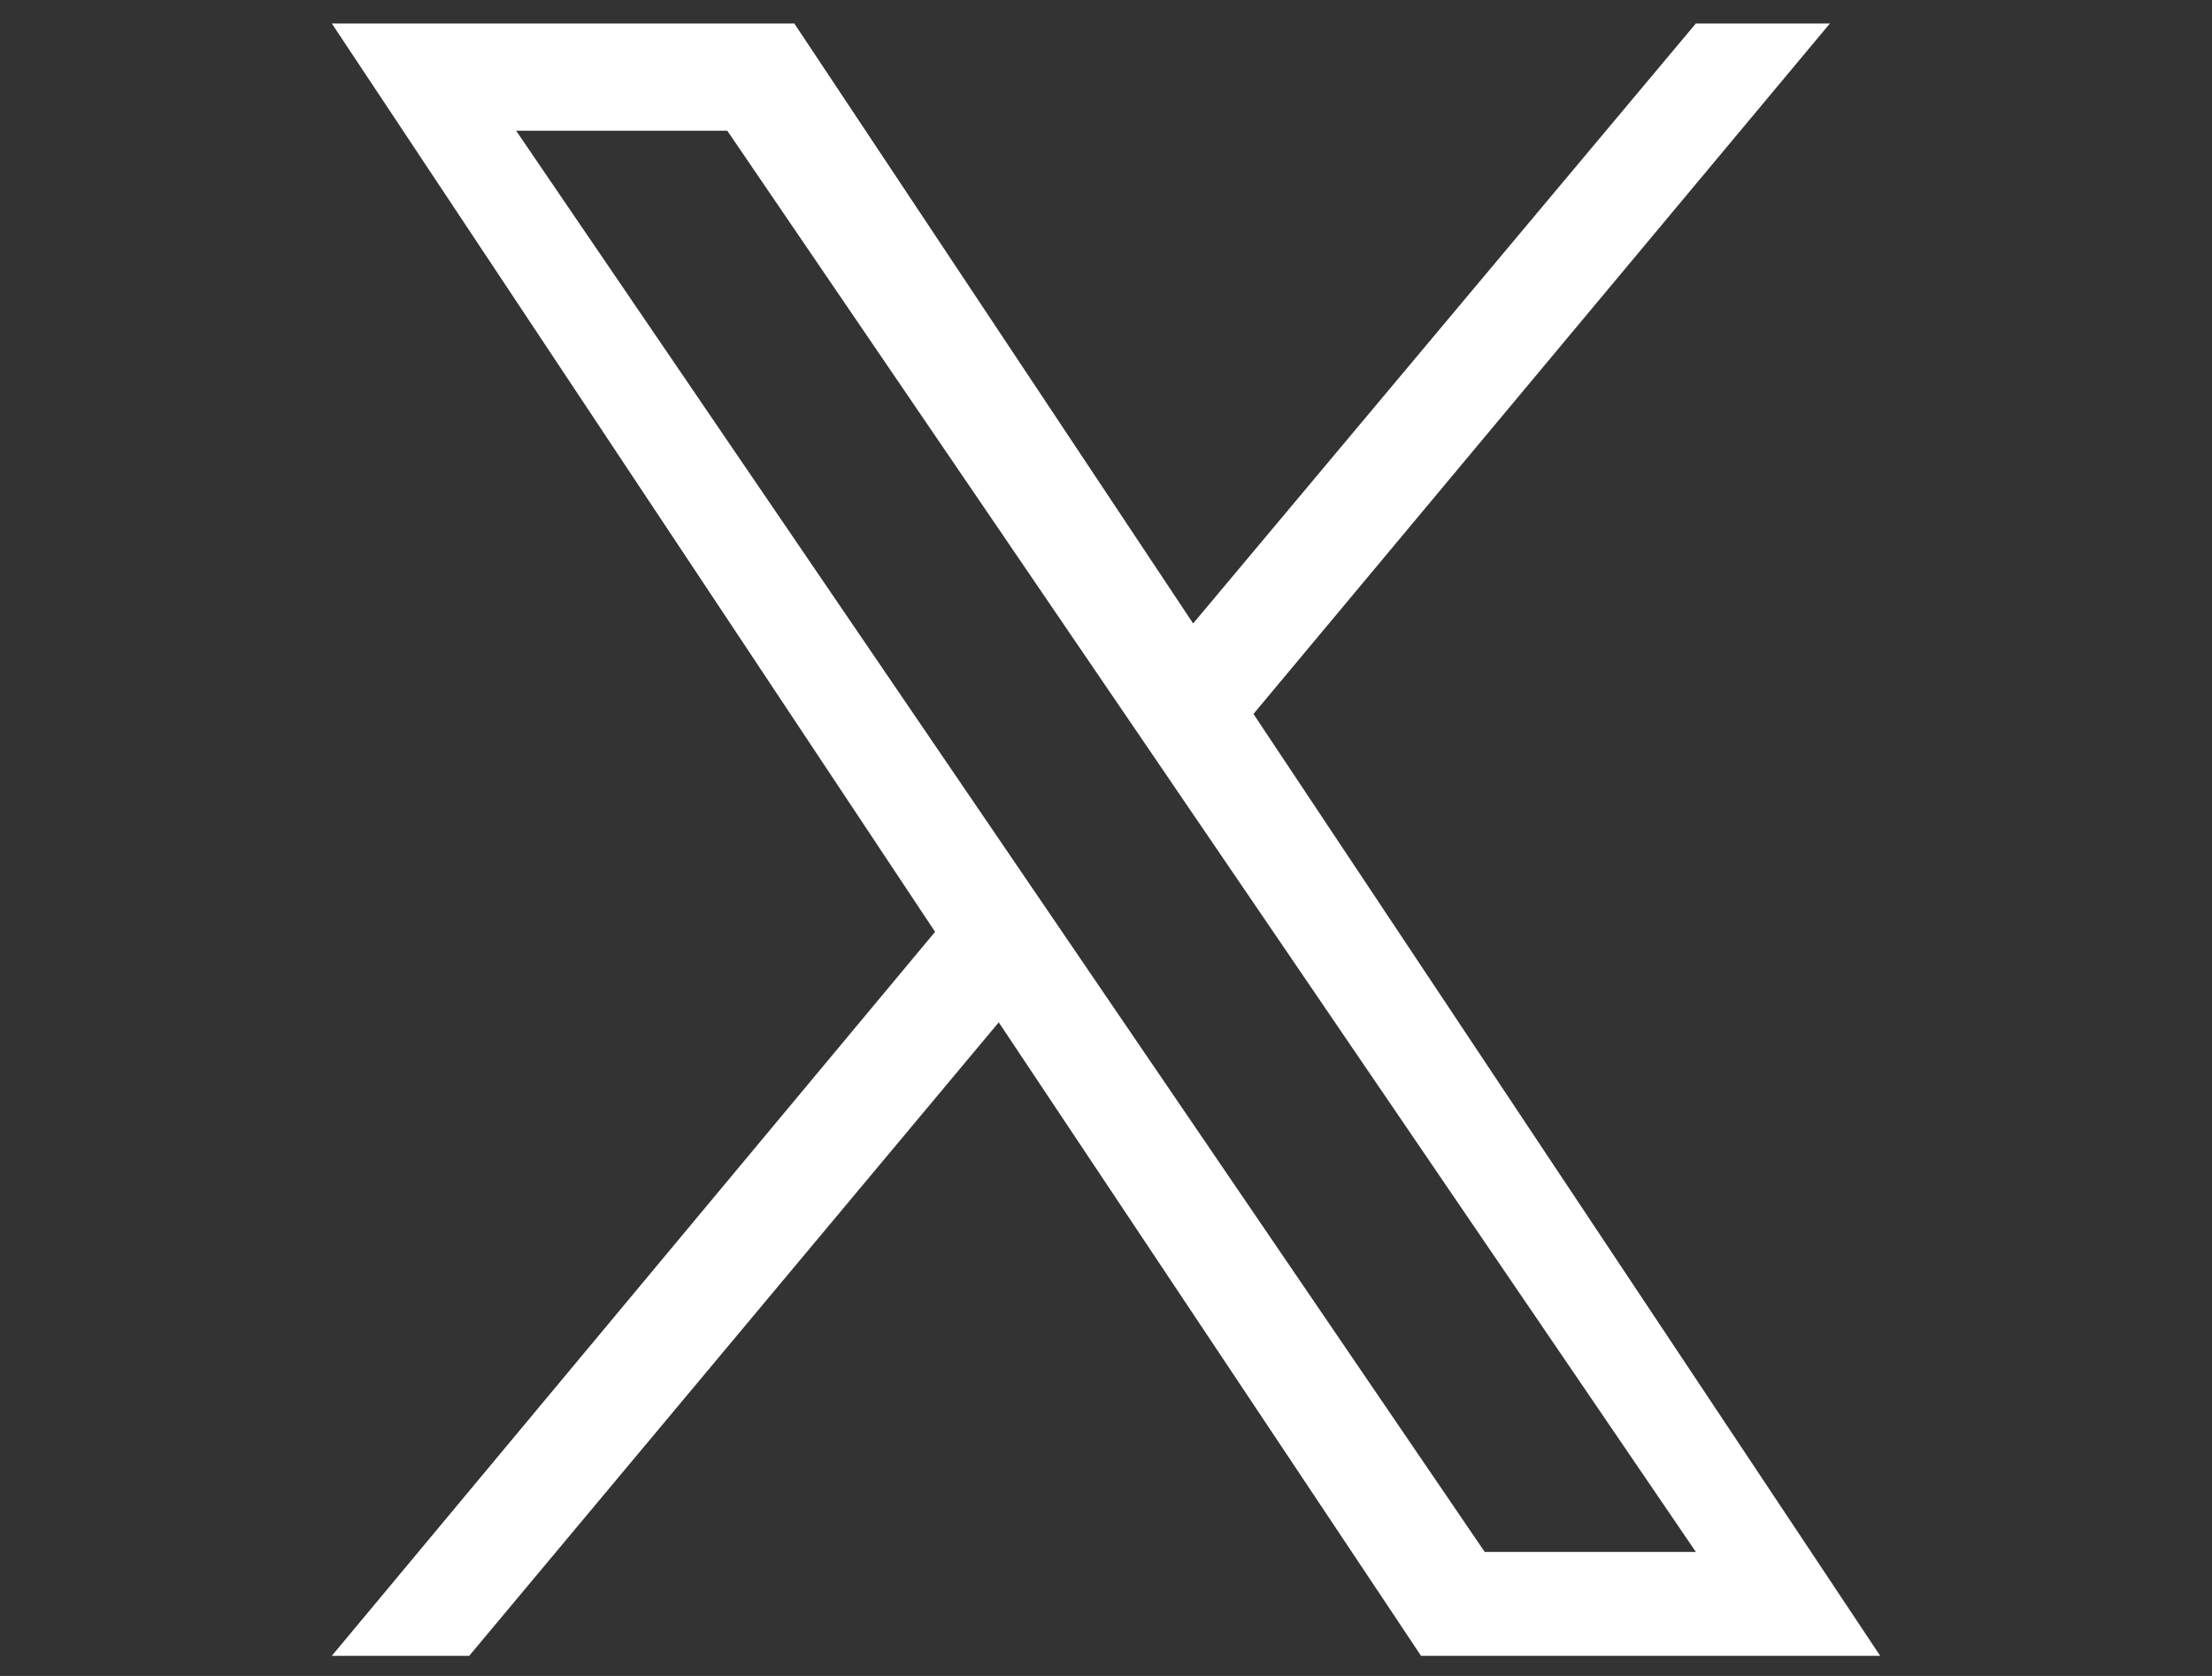
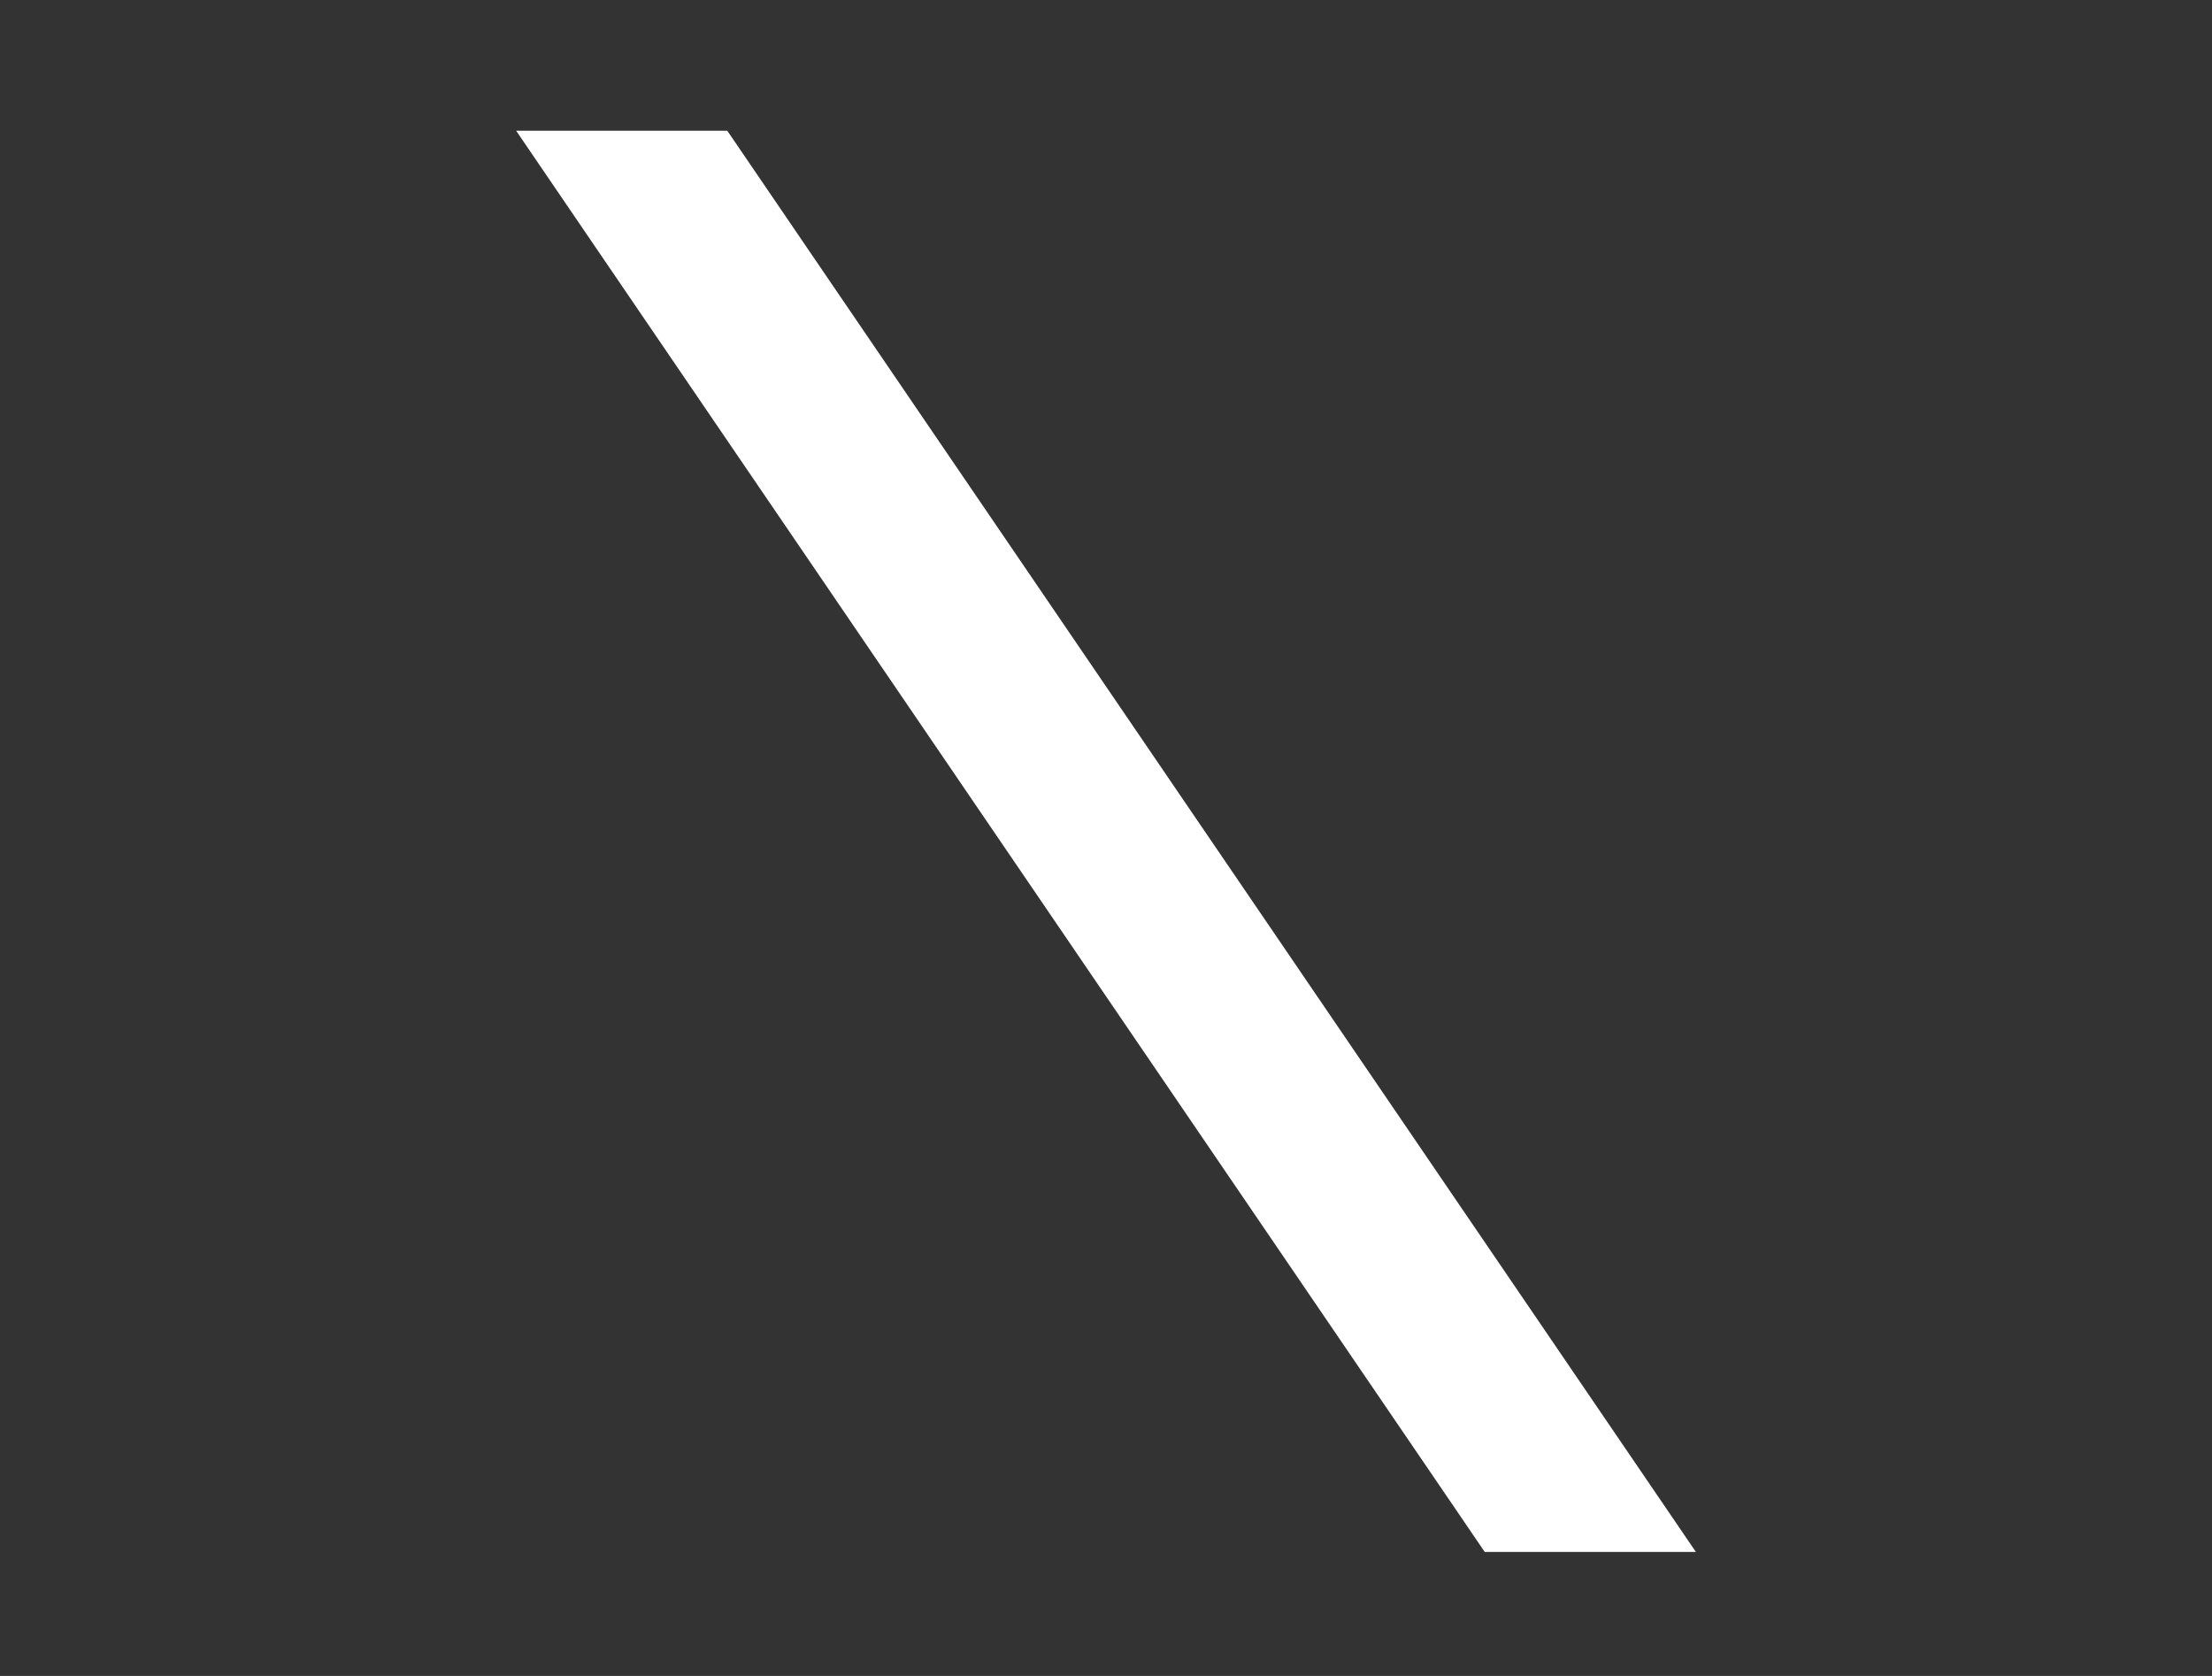
<svg xmlns="http://www.w3.org/2000/svg" xmlns:xlink="http://www.w3.org/1999/xlink" version="1.1" preserveAspectRatio="none" x="0px" y="0px" width="33px" height="25px" viewBox="0 0 33 25">
  <rect x="0" y="0" width="33" height="25" fill="#333333" stroke="none" />
  <defs>
    <g id="Layer0_0_FILL">
-       <path fill="#FFFFFF" stroke="none" d=" M 27.3 0.35 L 25.3 0.35 17.8 9.3 11.85 0.35 4.95 0.35 13.95 13.9 4.95 24.7 7 24.7 14.9 15.25 21.2 24.7 28.05 24.7 18.7 10.65 27.3 0.35 M 25.3 23.15 L 22.15 23.15 7.7 1.95 10.85 1.95 25.3 23.15 Z" />
+       <path fill="#FFFFFF" stroke="none" d=" M 27.3 0.35 M 25.3 23.15 L 22.15 23.15 7.7 1.95 10.85 1.95 25.3 23.15 Z" />
    </g>
  </defs>
  <g transform="matrix( 1, 0, 0, 1, 0,0) ">
    <use xlink:href="#Layer0_0_FILL" />
  </g>
</svg>